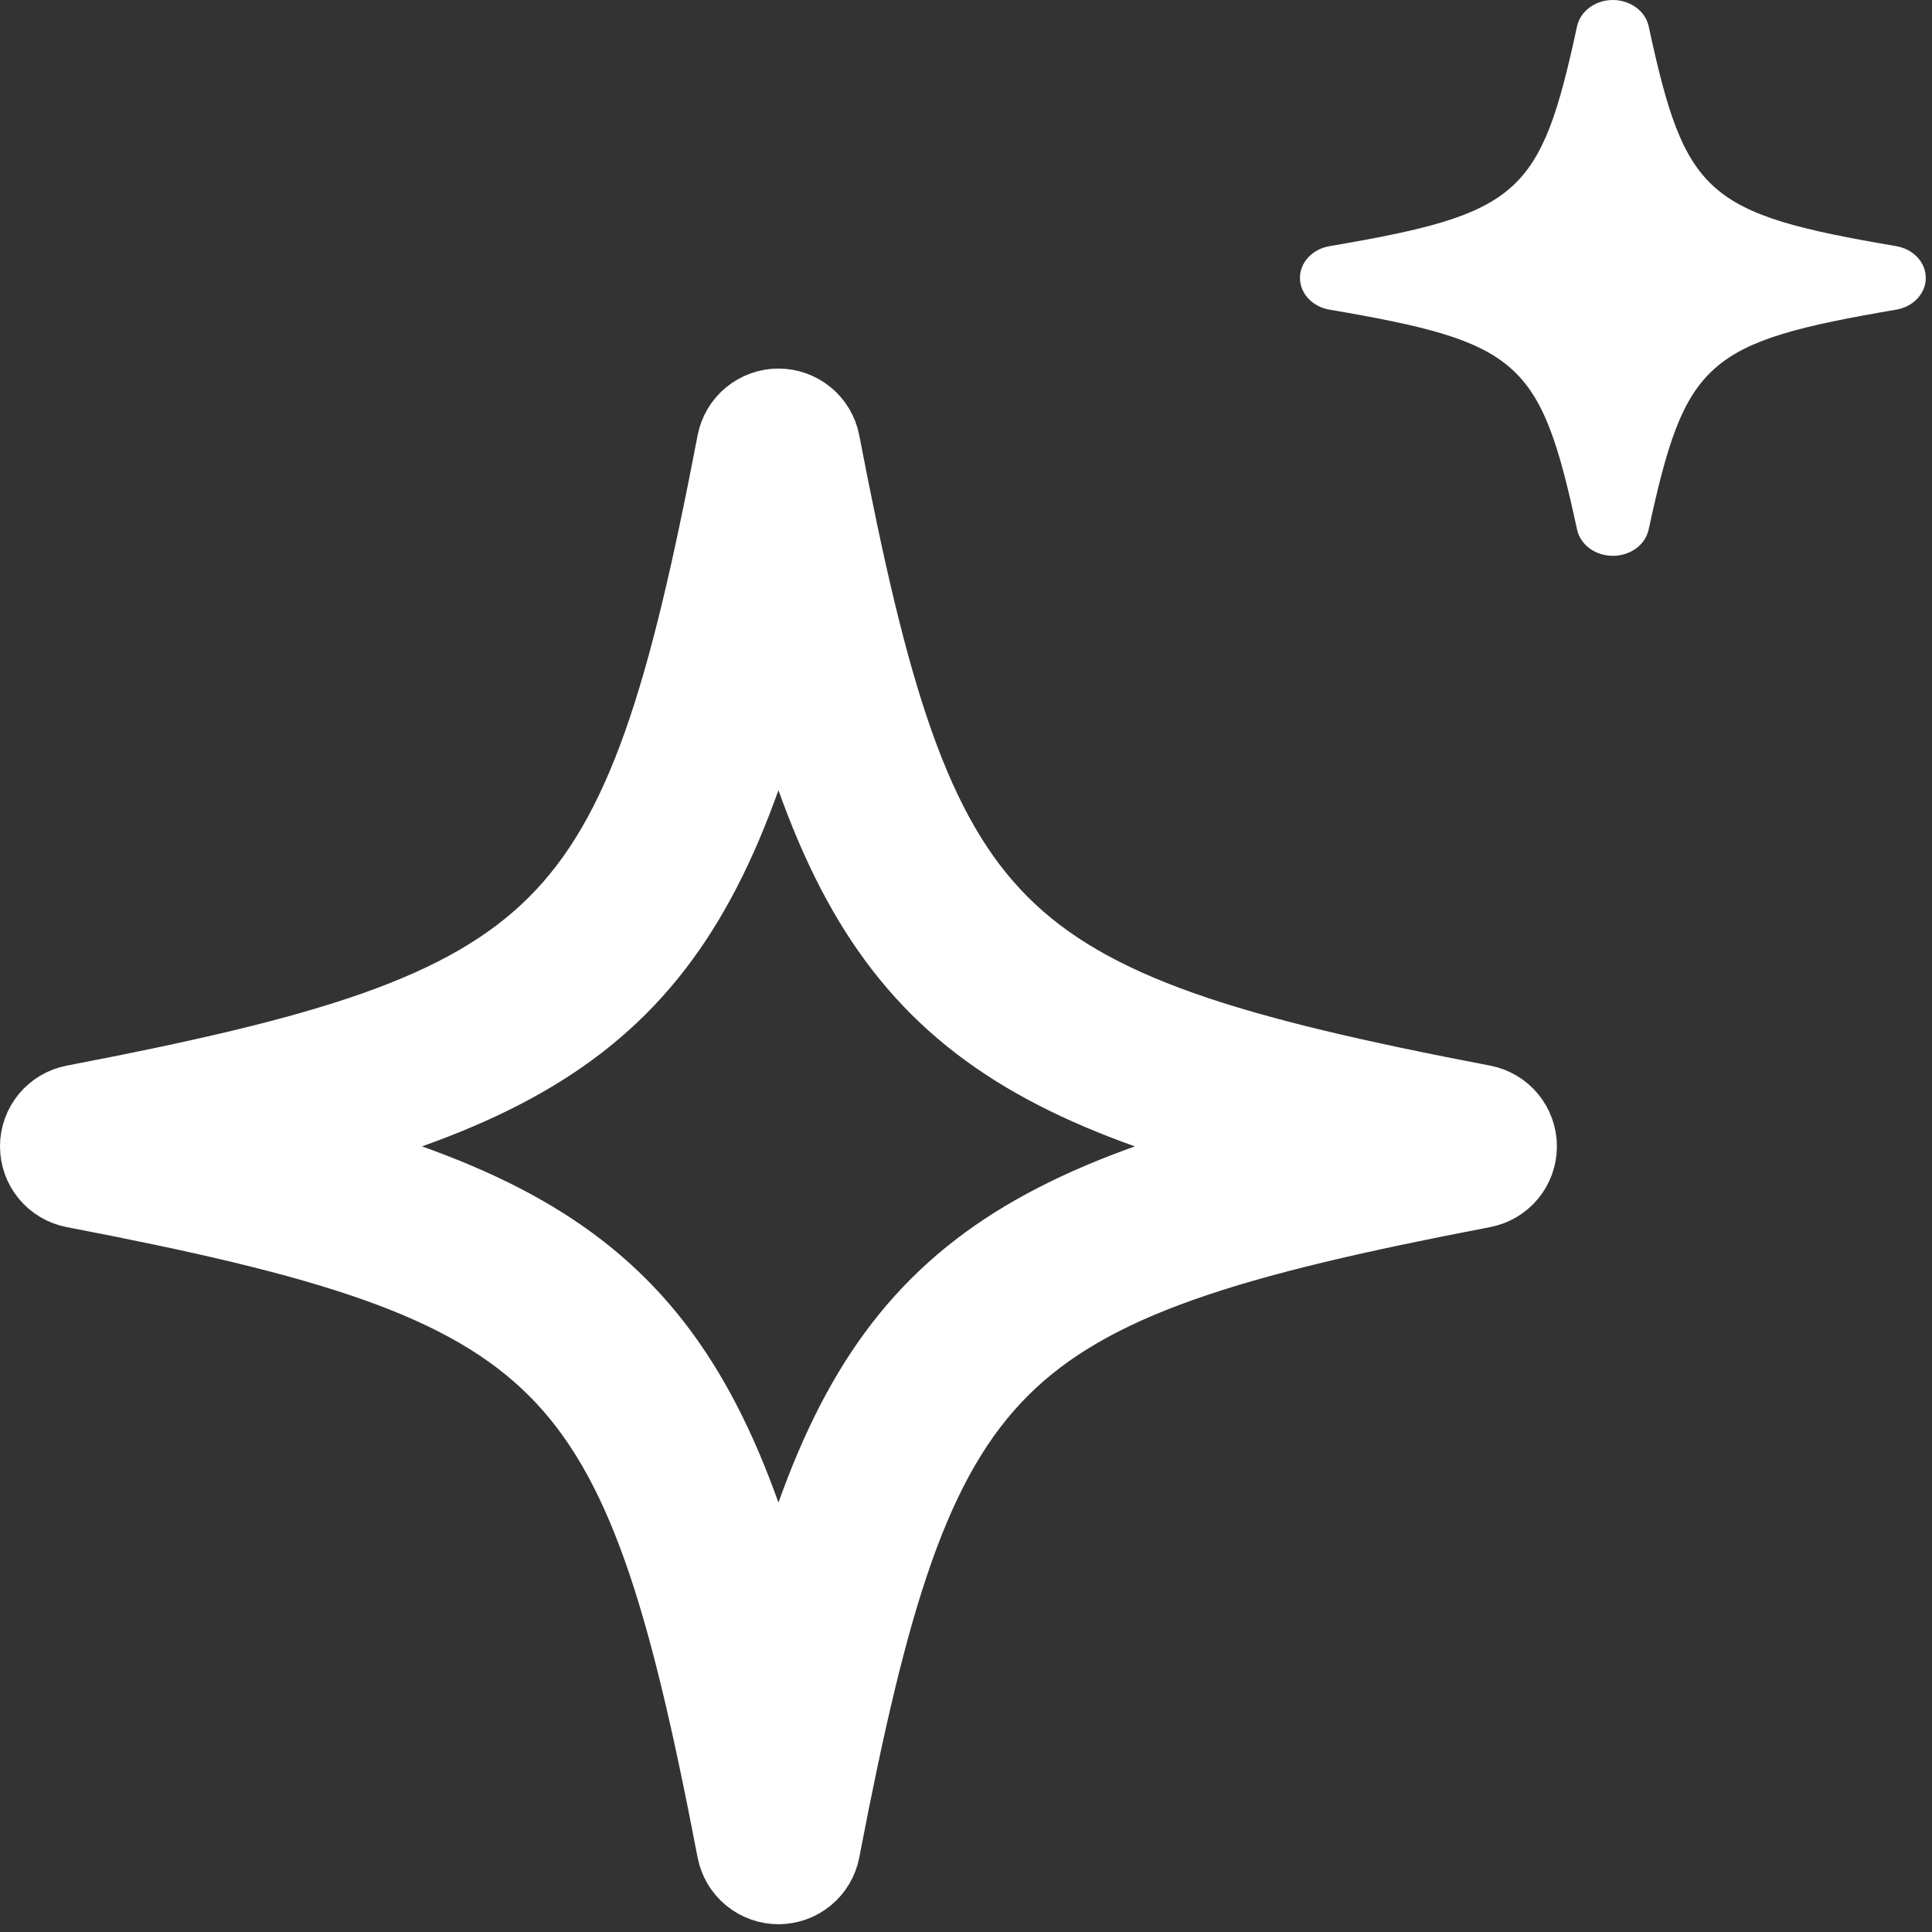
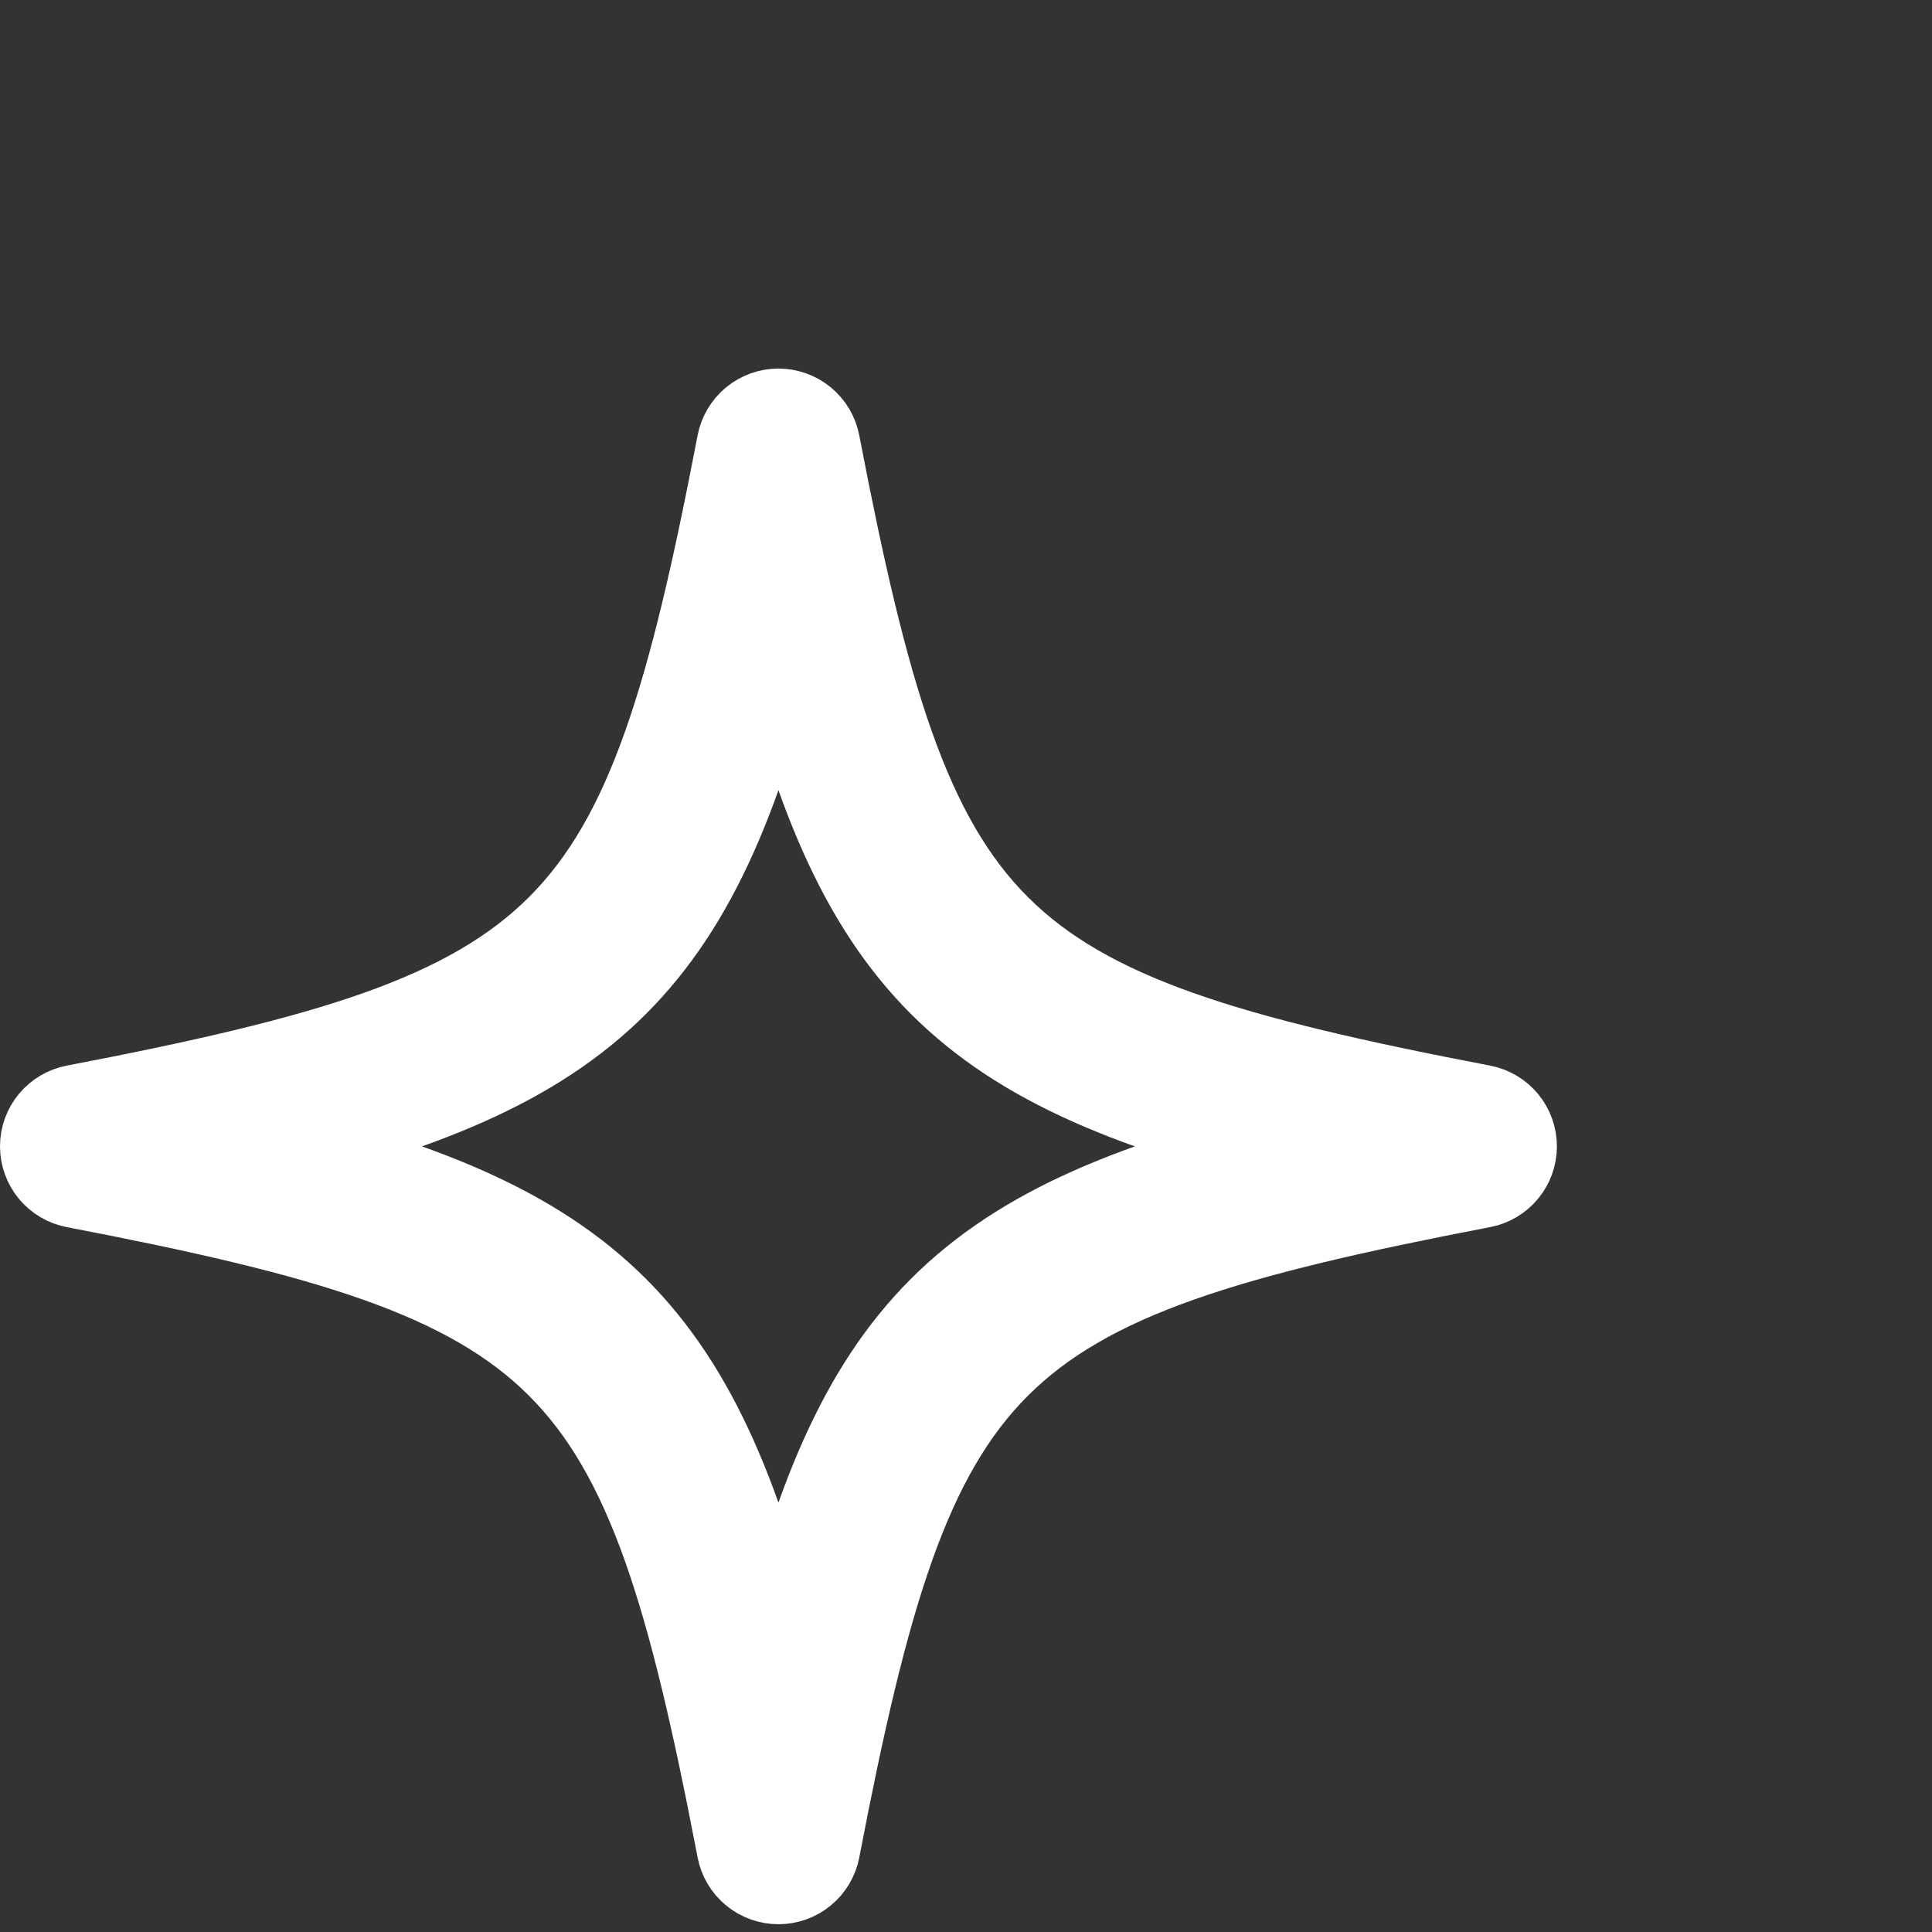
<svg xmlns="http://www.w3.org/2000/svg" width="80" height="80" viewBox="0 0 80 80" fill="none">
  <rect x="0" y="0" width="80" height="80" fill="#333333" stroke="none" />
  <path d="M32.234 77.678C31.907 77.678 31.59 77.565 31.337 77.356C31.085 77.149 30.913 76.859 30.851 76.539C26.85 55.699 24.001 52.851 3.142 48.848C2.821 48.787 2.531 48.615 2.322 48.364C2.114 48.112 2 47.796 2 47.469C2 47.141 2.114 46.825 2.322 46.573C2.531 46.322 2.821 46.15 3.142 46.089C24.001 42.089 26.85 39.244 30.851 18.402C30.913 18.08 31.085 17.792 31.337 17.583C31.59 17.376 31.907 17.261 32.233 17.261C32.56 17.261 32.877 17.376 33.13 17.583C33.382 17.792 33.554 18.08 33.616 18.402C37.618 39.244 40.467 42.089 61.326 46.089C61.648 46.15 61.937 46.322 62.146 46.573C62.354 46.825 62.468 47.141 62.468 47.469C62.468 47.796 62.354 48.112 62.146 48.364C61.937 48.615 61.648 48.787 61.326 48.848C40.467 52.851 37.618 55.699 33.616 76.539C33.554 76.859 33.382 77.149 33.13 77.356C32.877 77.565 32.56 77.678 32.234 77.678ZM10.23 47.469C24.554 50.859 28.845 55.144 32.234 69.455C35.623 55.144 39.914 50.859 54.238 47.469C39.914 44.082 35.623 39.795 32.234 25.484C28.845 39.795 24.554 44.082 10.23 47.469Z" fill="white" stroke="white" stroke-width="4" />
-   <path d="M78.519 10.193C70.641 8.85 69.779 8.084 68.267 1.086C68.2 0.781 68.016 0.505 67.746 0.307C67.475 0.109 67.135 0 66.785 0C66.434 0 66.095 0.109 65.825 0.307C65.554 0.505 65.37 0.781 65.303 1.086C63.792 8.084 62.93 8.85 55.052 10.193C54.708 10.252 54.397 10.414 54.174 10.655C53.95 10.895 53.828 11.197 53.828 11.508C53.828 11.82 53.95 12.121 54.174 12.36C54.397 12.601 54.708 12.765 55.052 12.822C62.929 14.167 63.792 14.931 65.303 21.929C65.37 22.236 65.554 22.512 65.825 22.71C66.095 22.908 66.434 23.015 66.785 23.015C67.135 23.015 67.475 22.908 67.746 22.71C68.016 22.512 68.2 22.236 68.267 21.929C69.779 14.931 70.642 14.167 78.519 12.822C78.863 12.765 79.174 12.601 79.397 12.36C79.621 12.121 79.743 11.82 79.743 11.508C79.743 11.197 79.621 10.895 79.397 10.655C79.174 10.414 78.863 10.252 78.519 10.193Z" fill="white" />
</svg>